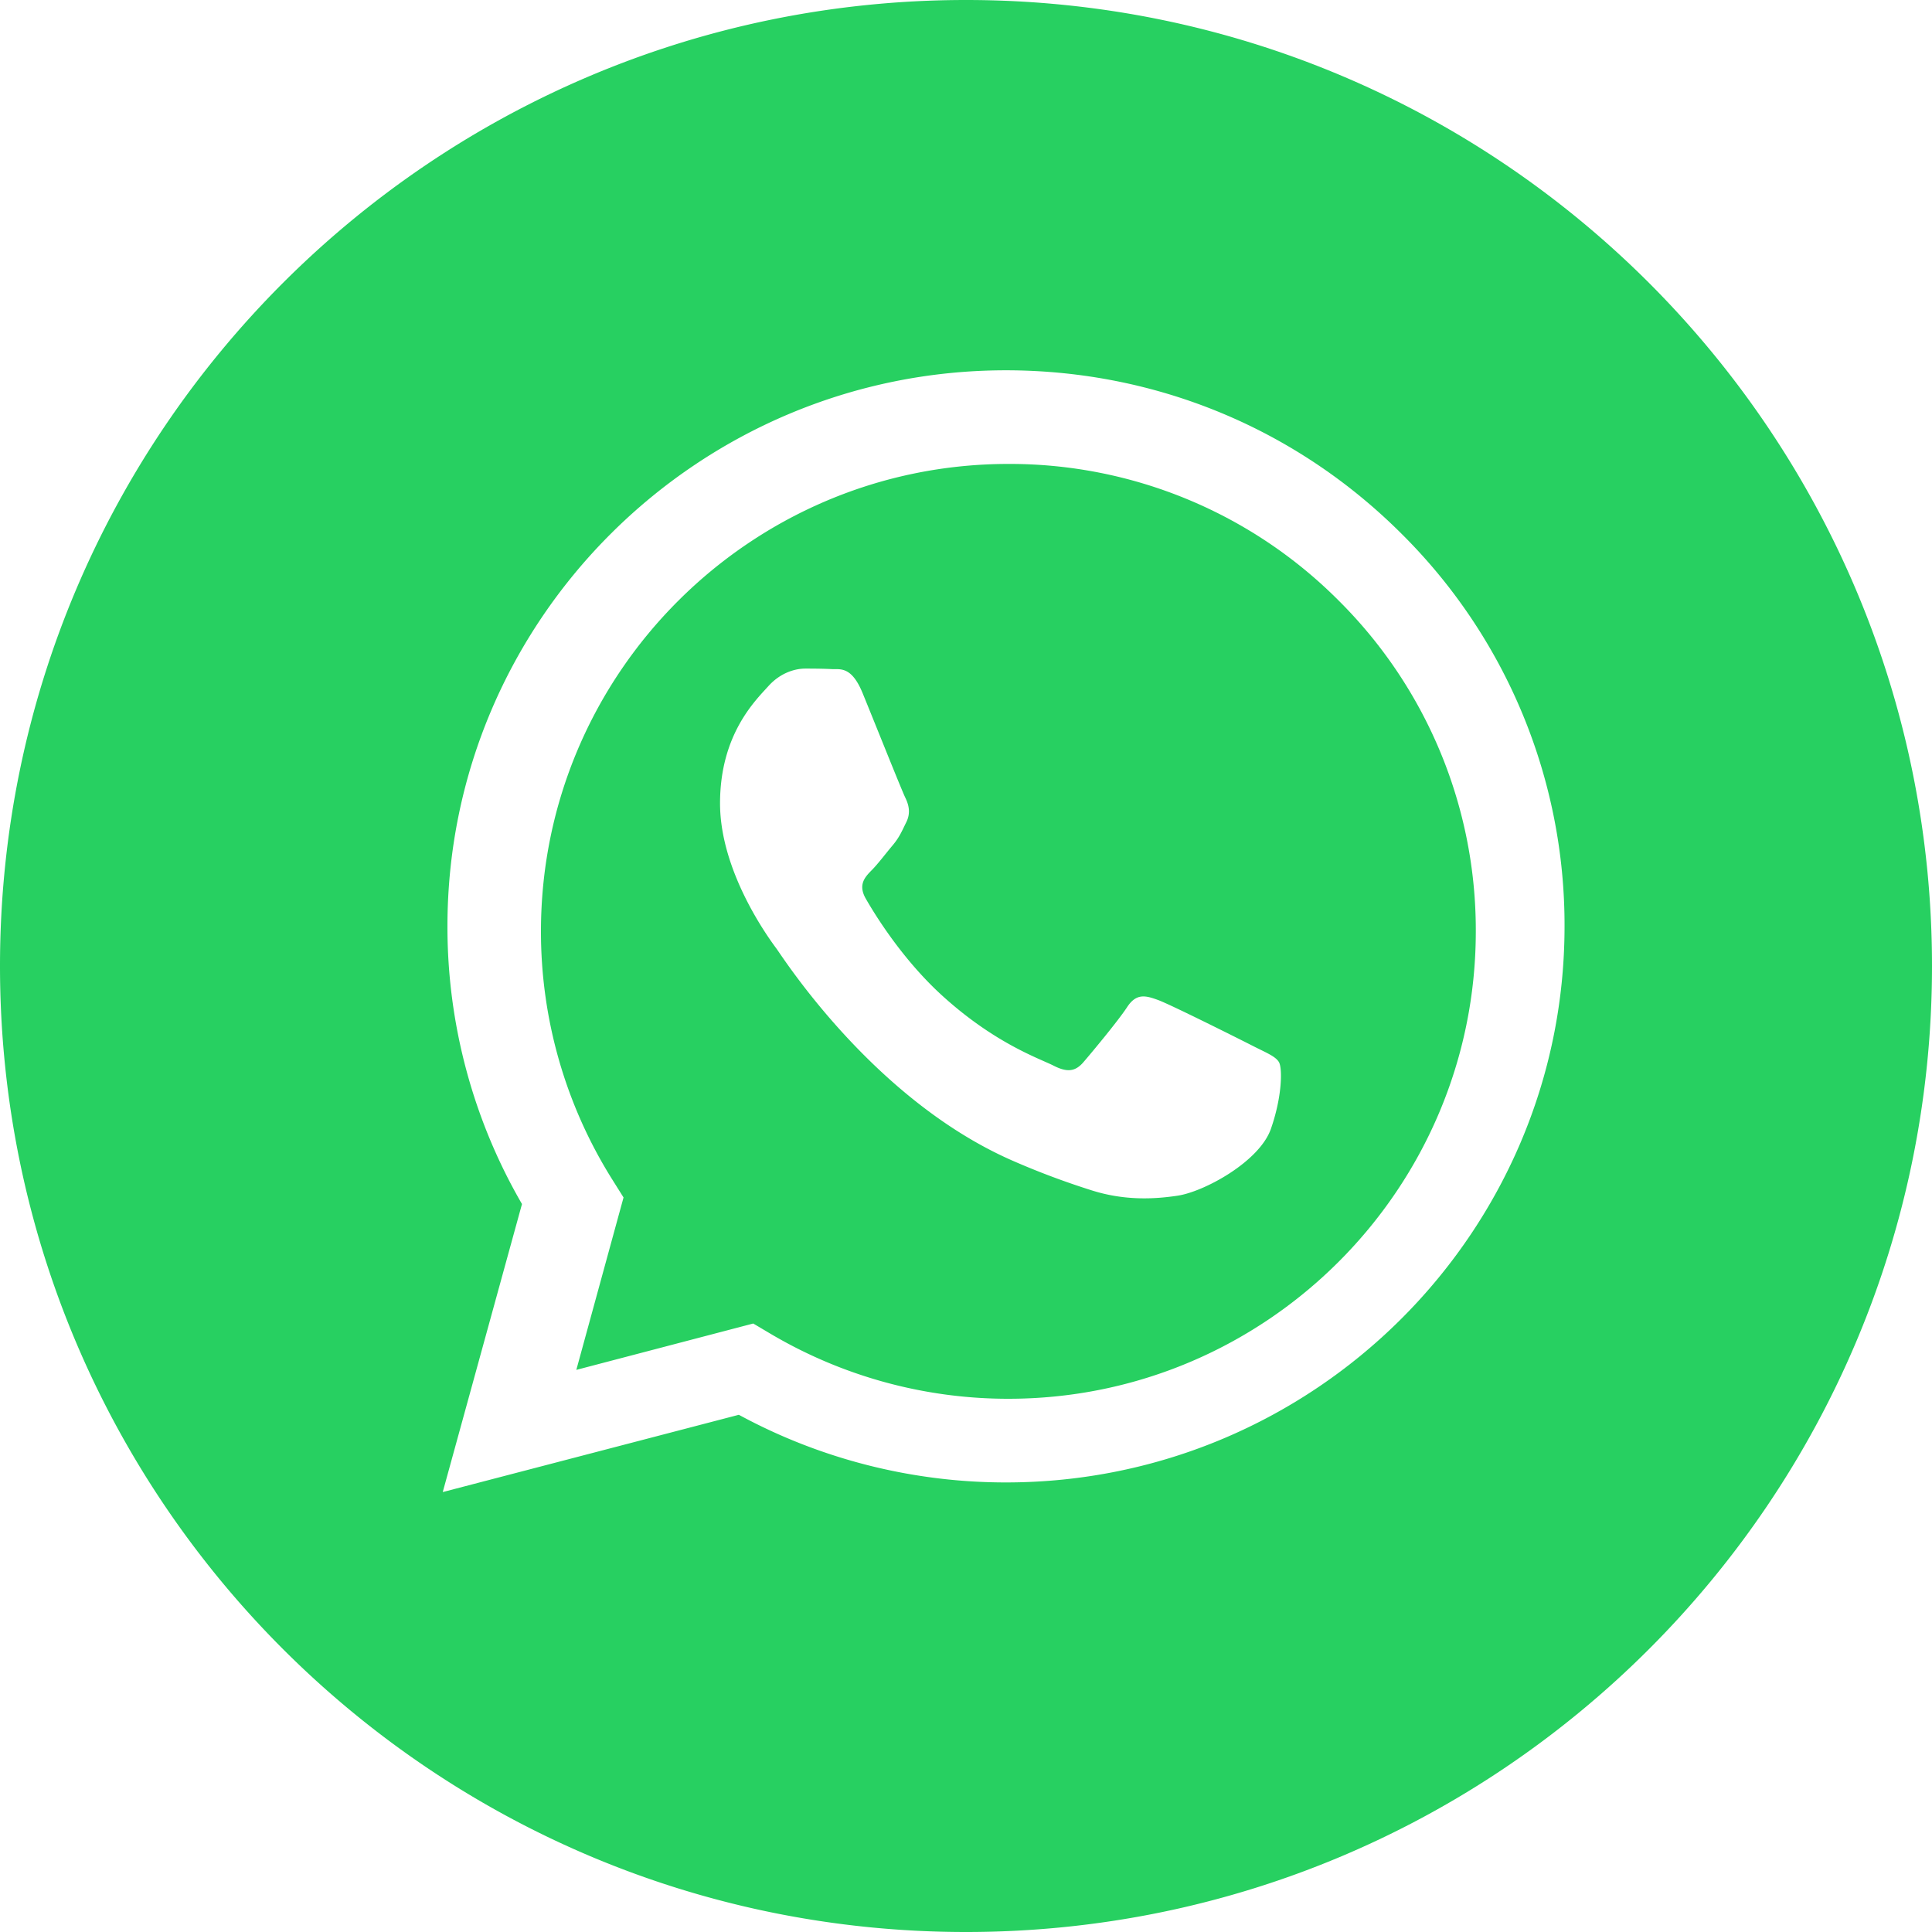
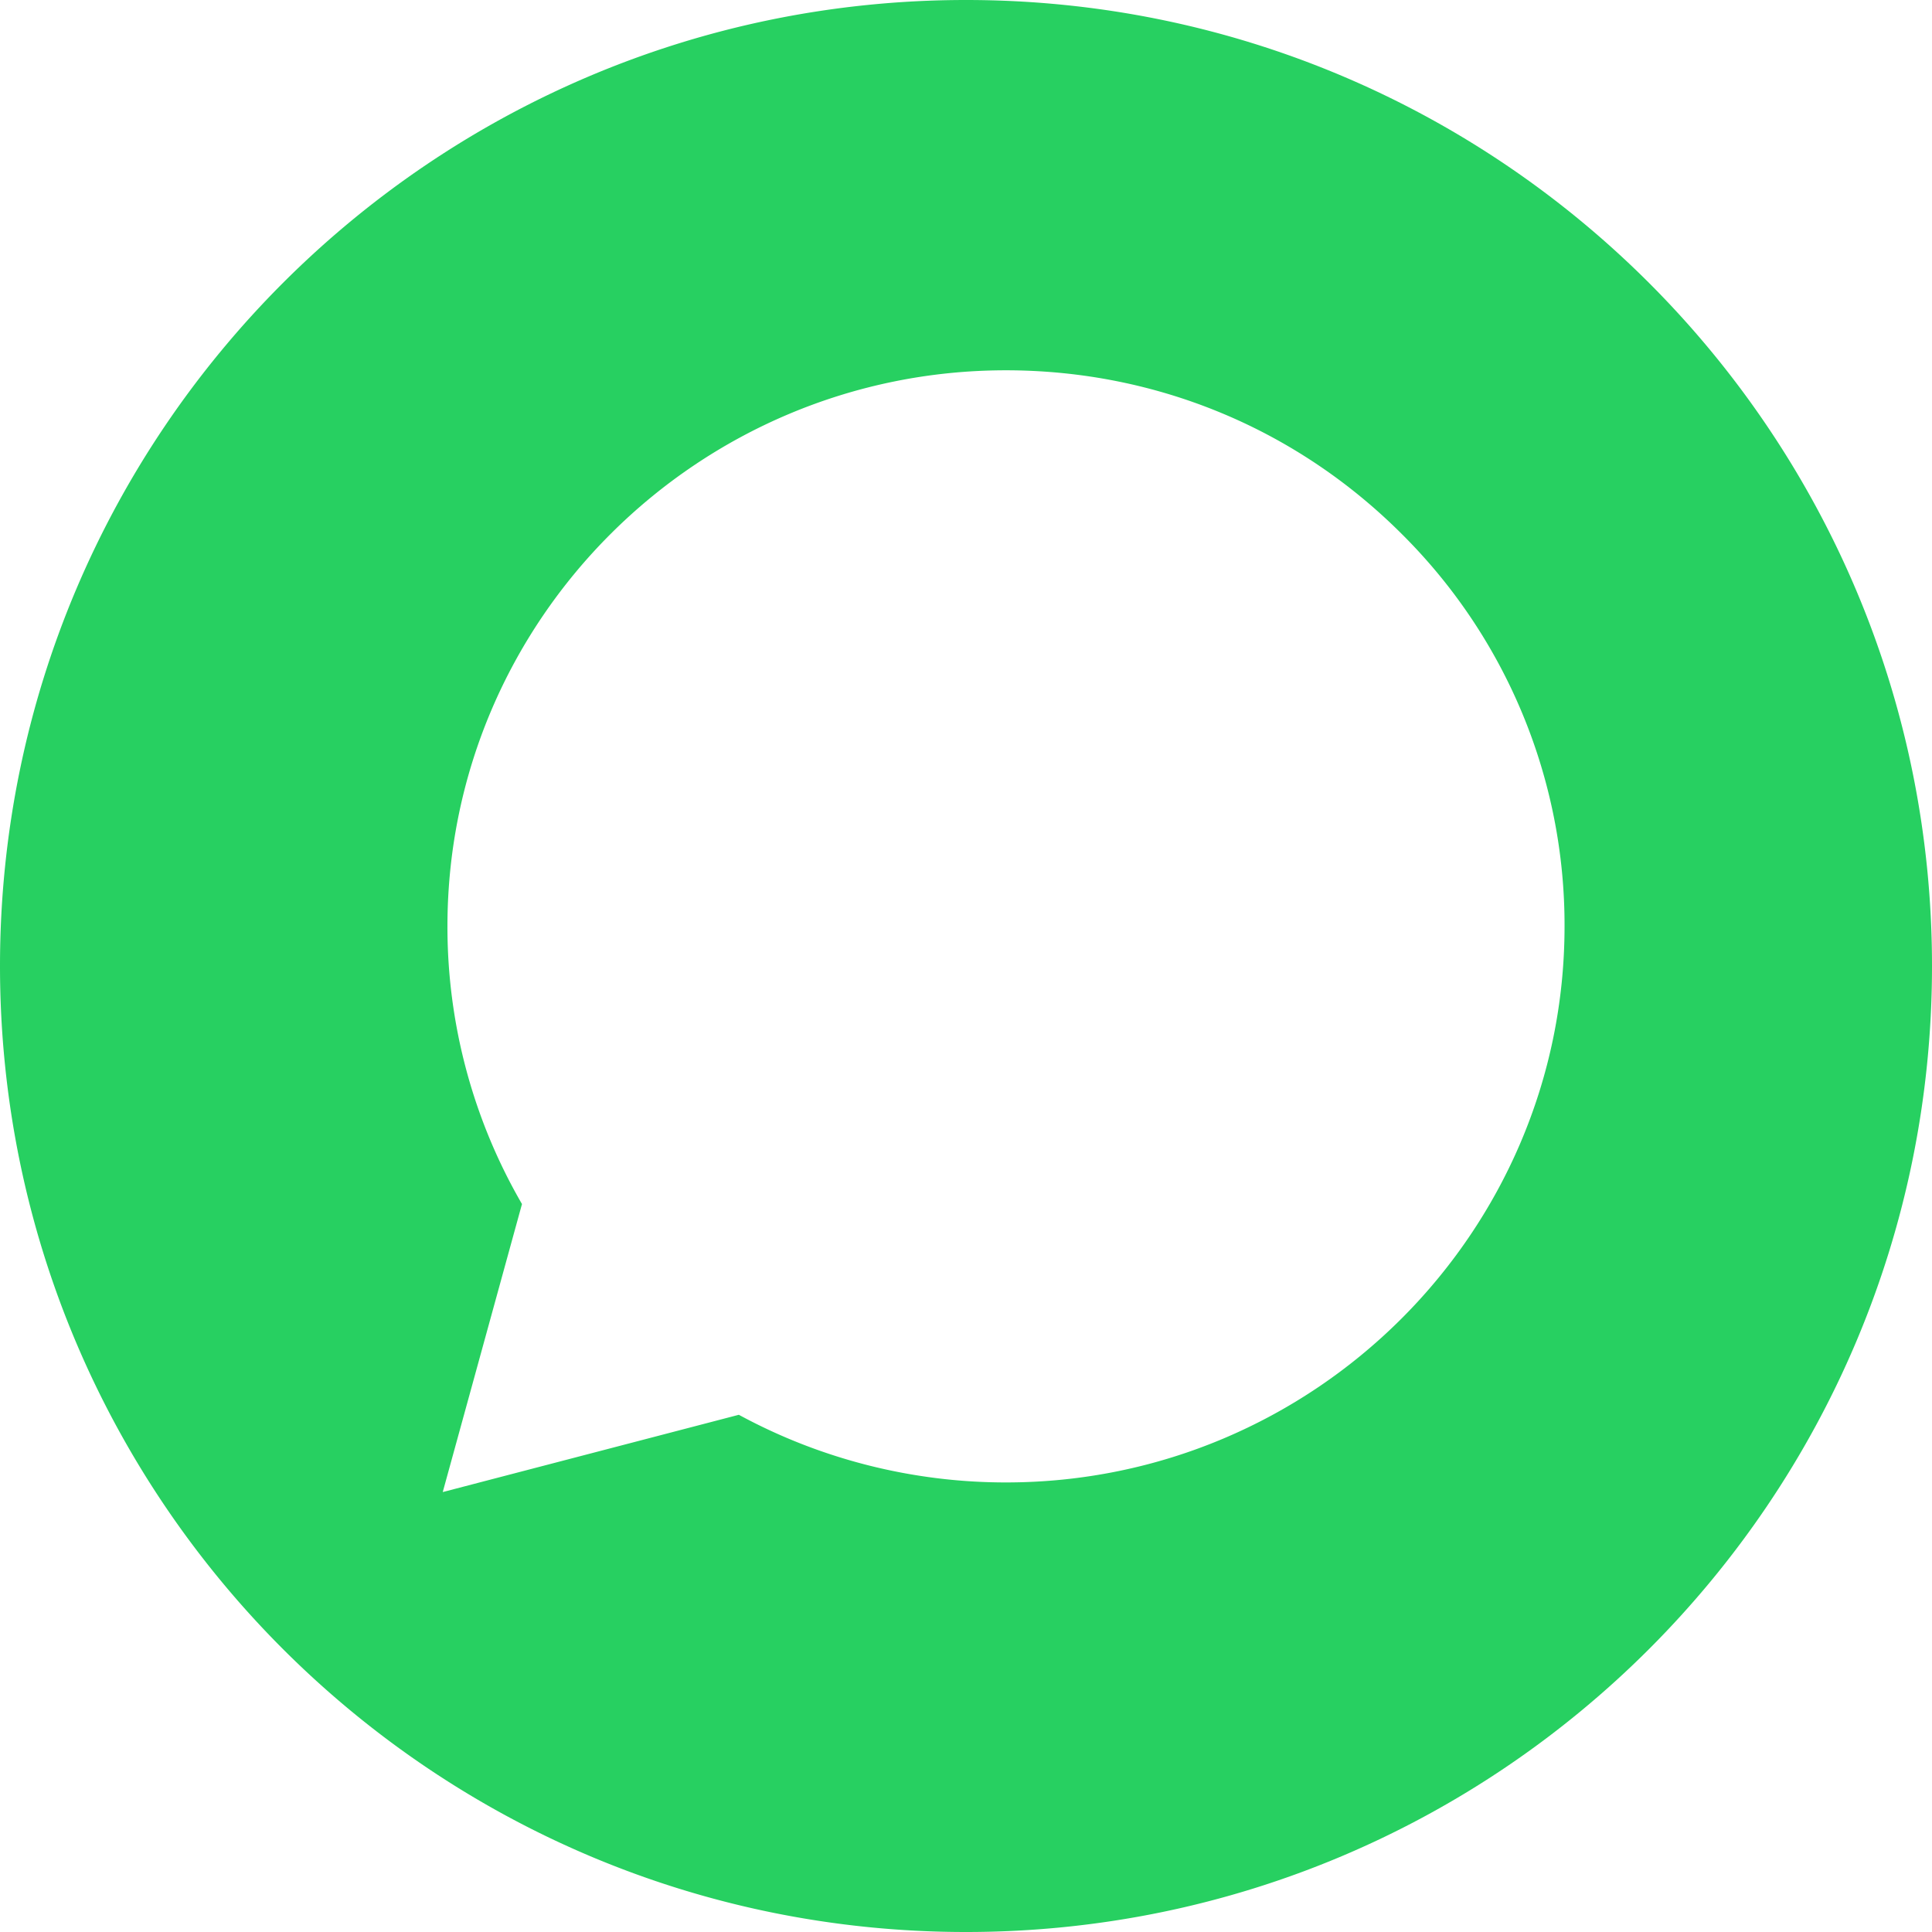
<svg xmlns="http://www.w3.org/2000/svg" width="62" height="62">
  <g fill="#27D061">
-     <path d="M32.367 14.888c-8.275 0-15.004 6.726-15.007 14.993a14.956 14.956 0 0 0 2.294 7.98l.356.567-1.515 5.533 5.677-1.488.548.325a14.979 14.979 0 0 0 7.634 2.09h.006c8.268 0 14.997-6.727 15-14.995a14.9 14.9 0 0 0-4.389-10.608 14.898 14.898 0 0 0-10.604-4.397zm8.417 21.34c-.369 1.052-2.138 2.013-2.989 2.142-.763.116-1.728.164-2.789-.179a25.28 25.28 0 0 1-2.524-.949c-4.444-1.95-7.345-6.502-7.566-6.802-.222-.301-1.809-2.443-1.809-4.661 0-2.218 1.144-3.307 1.55-3.759.406-.451.886-.564 1.181-.564.295 0 .591.003.849.016.272.014.637-.105.996.773.37.903 1.255 3.12 1.366 3.346.11.225.185.488.037.79-.148.3-.222.488-.443.75-.222.264-.465.588-.664.79-.222.224-.453.469-.194.92.258.45 1.147 1.926 2.463 3.12 1.692 1.535 3.119 2.011 3.562 2.237.443.226.701.188.96-.113.258-.3 1.106-1.316 1.401-1.766.295-.45.59-.376.997-.226.406.15 2.583 1.24 3.026 1.466.443.226.738.338.849.526.11.188.11 1.09-.259 2.143z" />
    <path d="M31 0C13.88 0 0 13.88 0 31c0 17.12 13.88 31 31 31 17.12 0 31-13.88 31-31C62 13.88 48.12 0 31 0zm1.283 47.573h-.007c-3 0-5.948-.75-8.566-2.171l-9.502 2.48 2.543-9.243a17.735 17.735 0 0 1-2.392-8.918c.003-9.836 8.044-17.838 17.924-17.838 4.795.002 9.296 1.86 12.68 5.232a17.686 17.686 0 0 1 5.245 12.62c-.004 9.836-8.046 17.838-17.925 17.838z" />
  </g>
</svg>